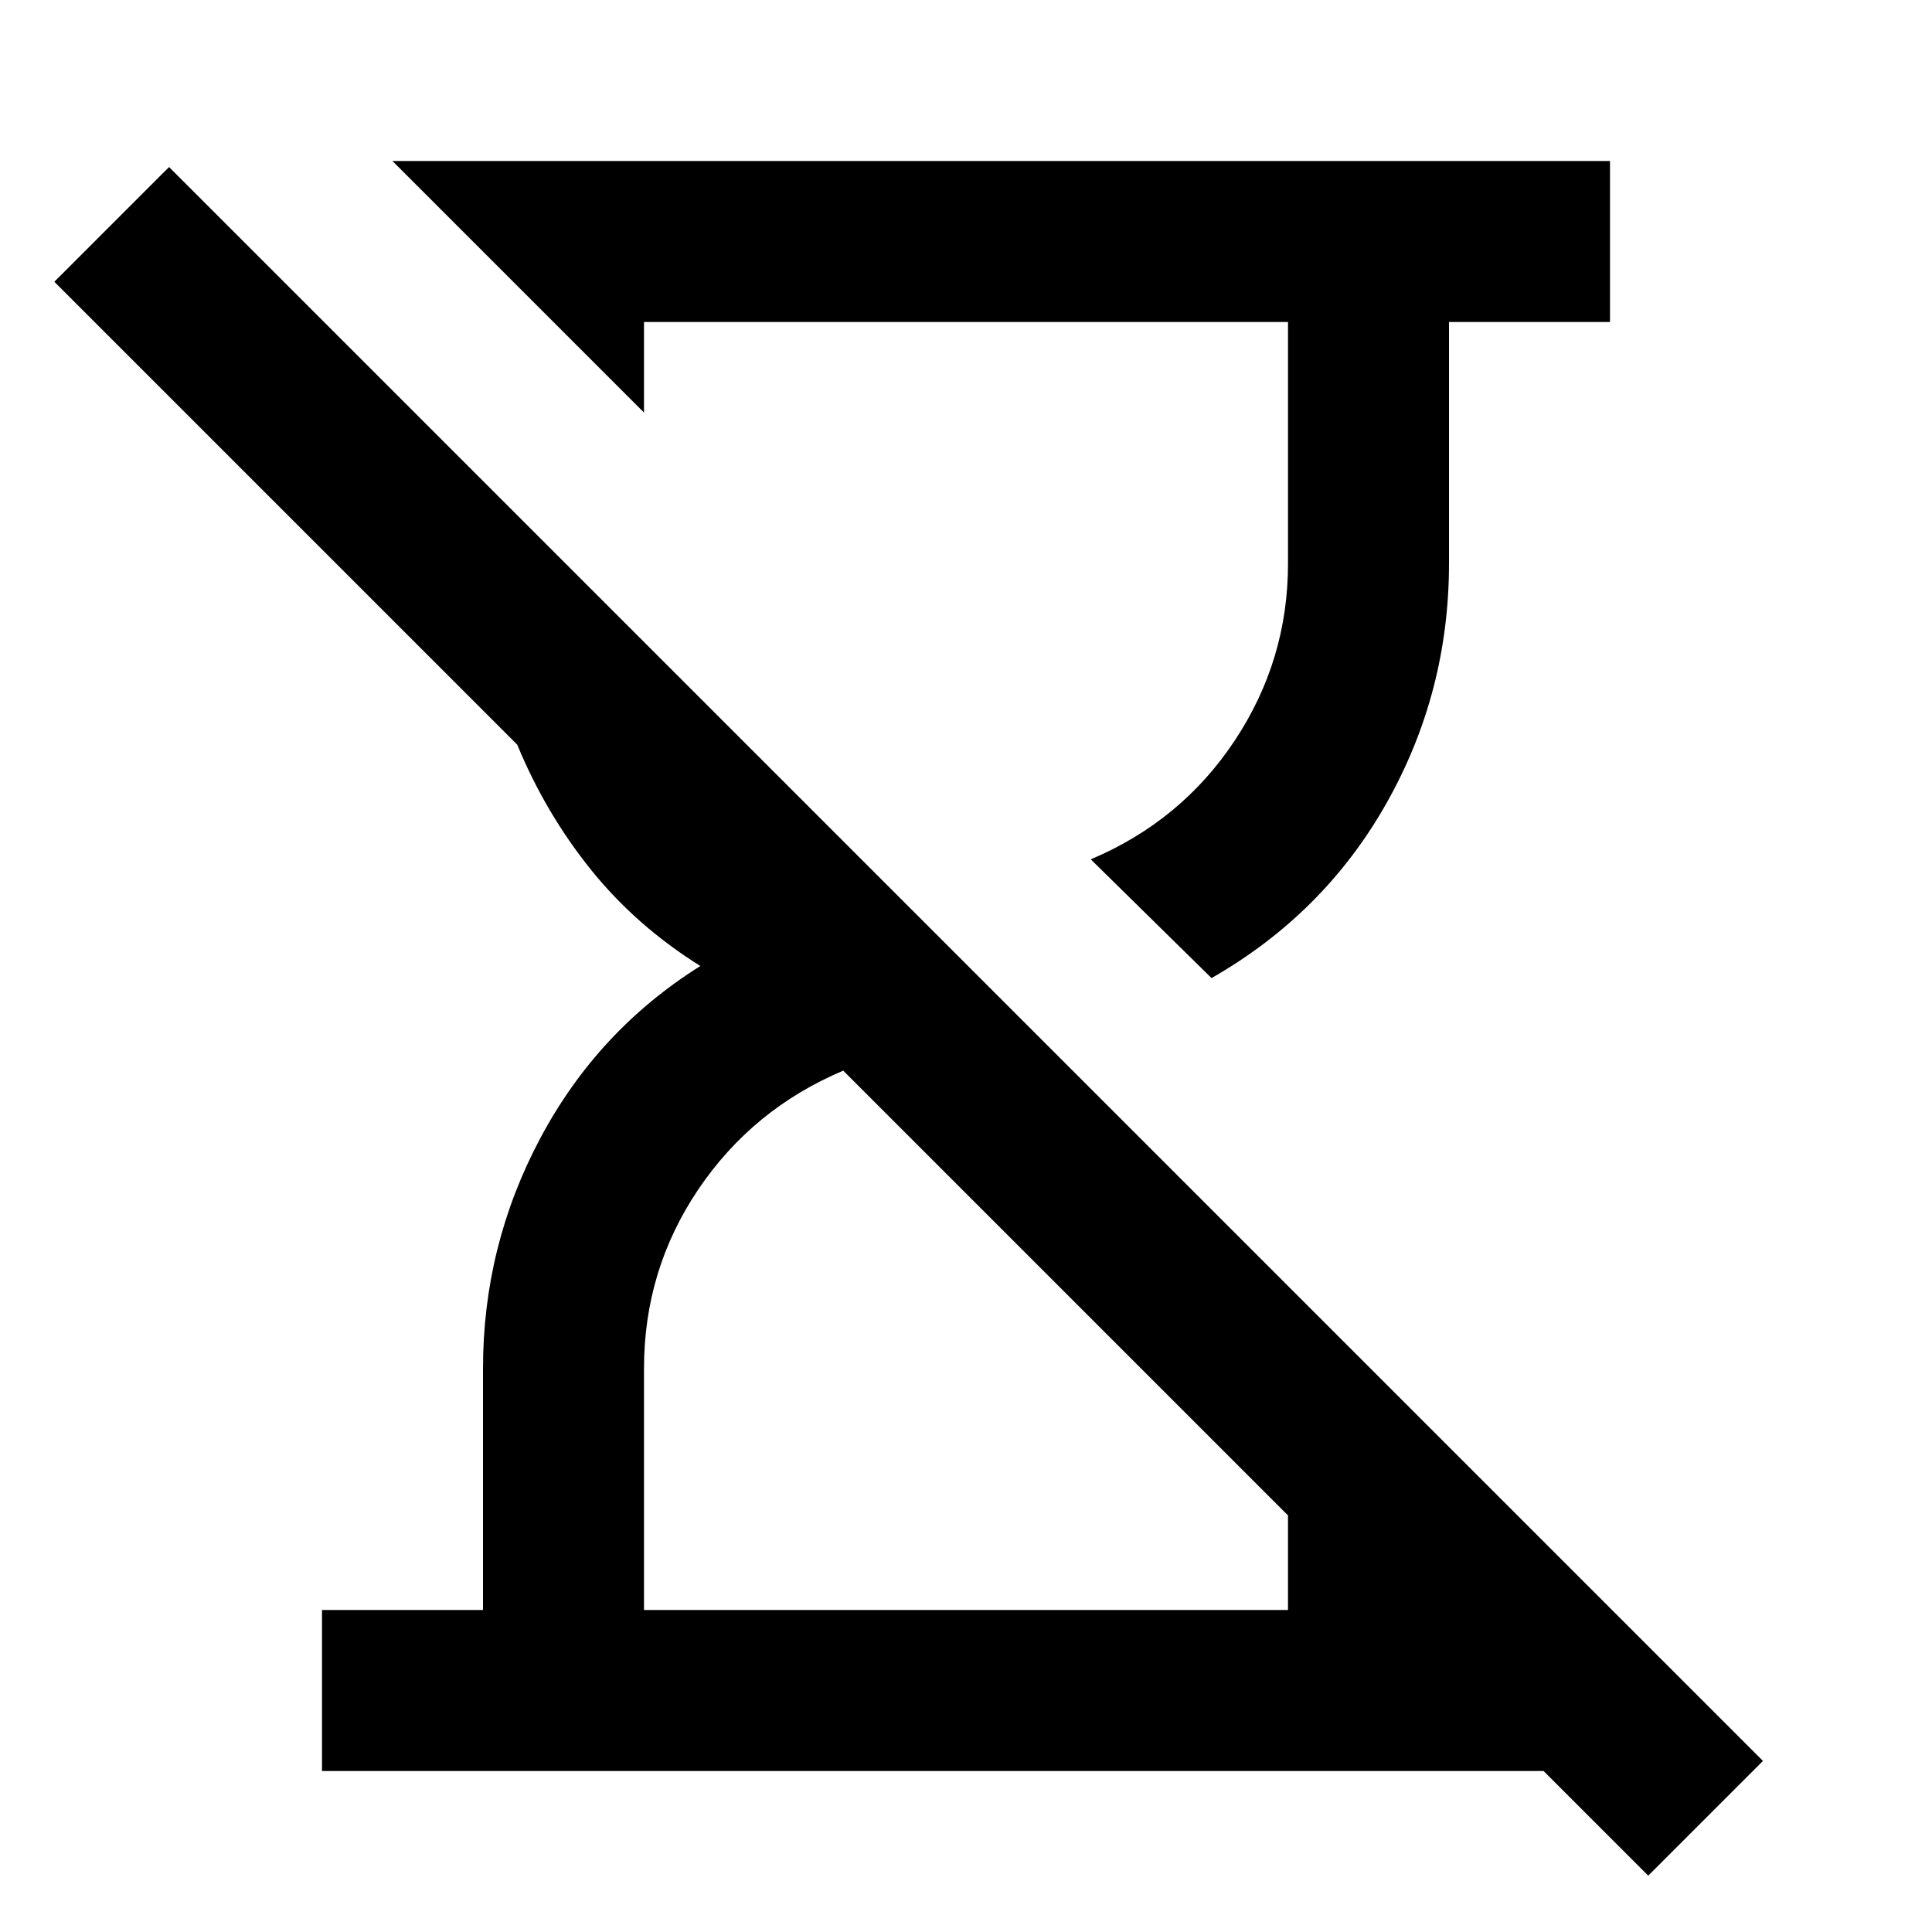
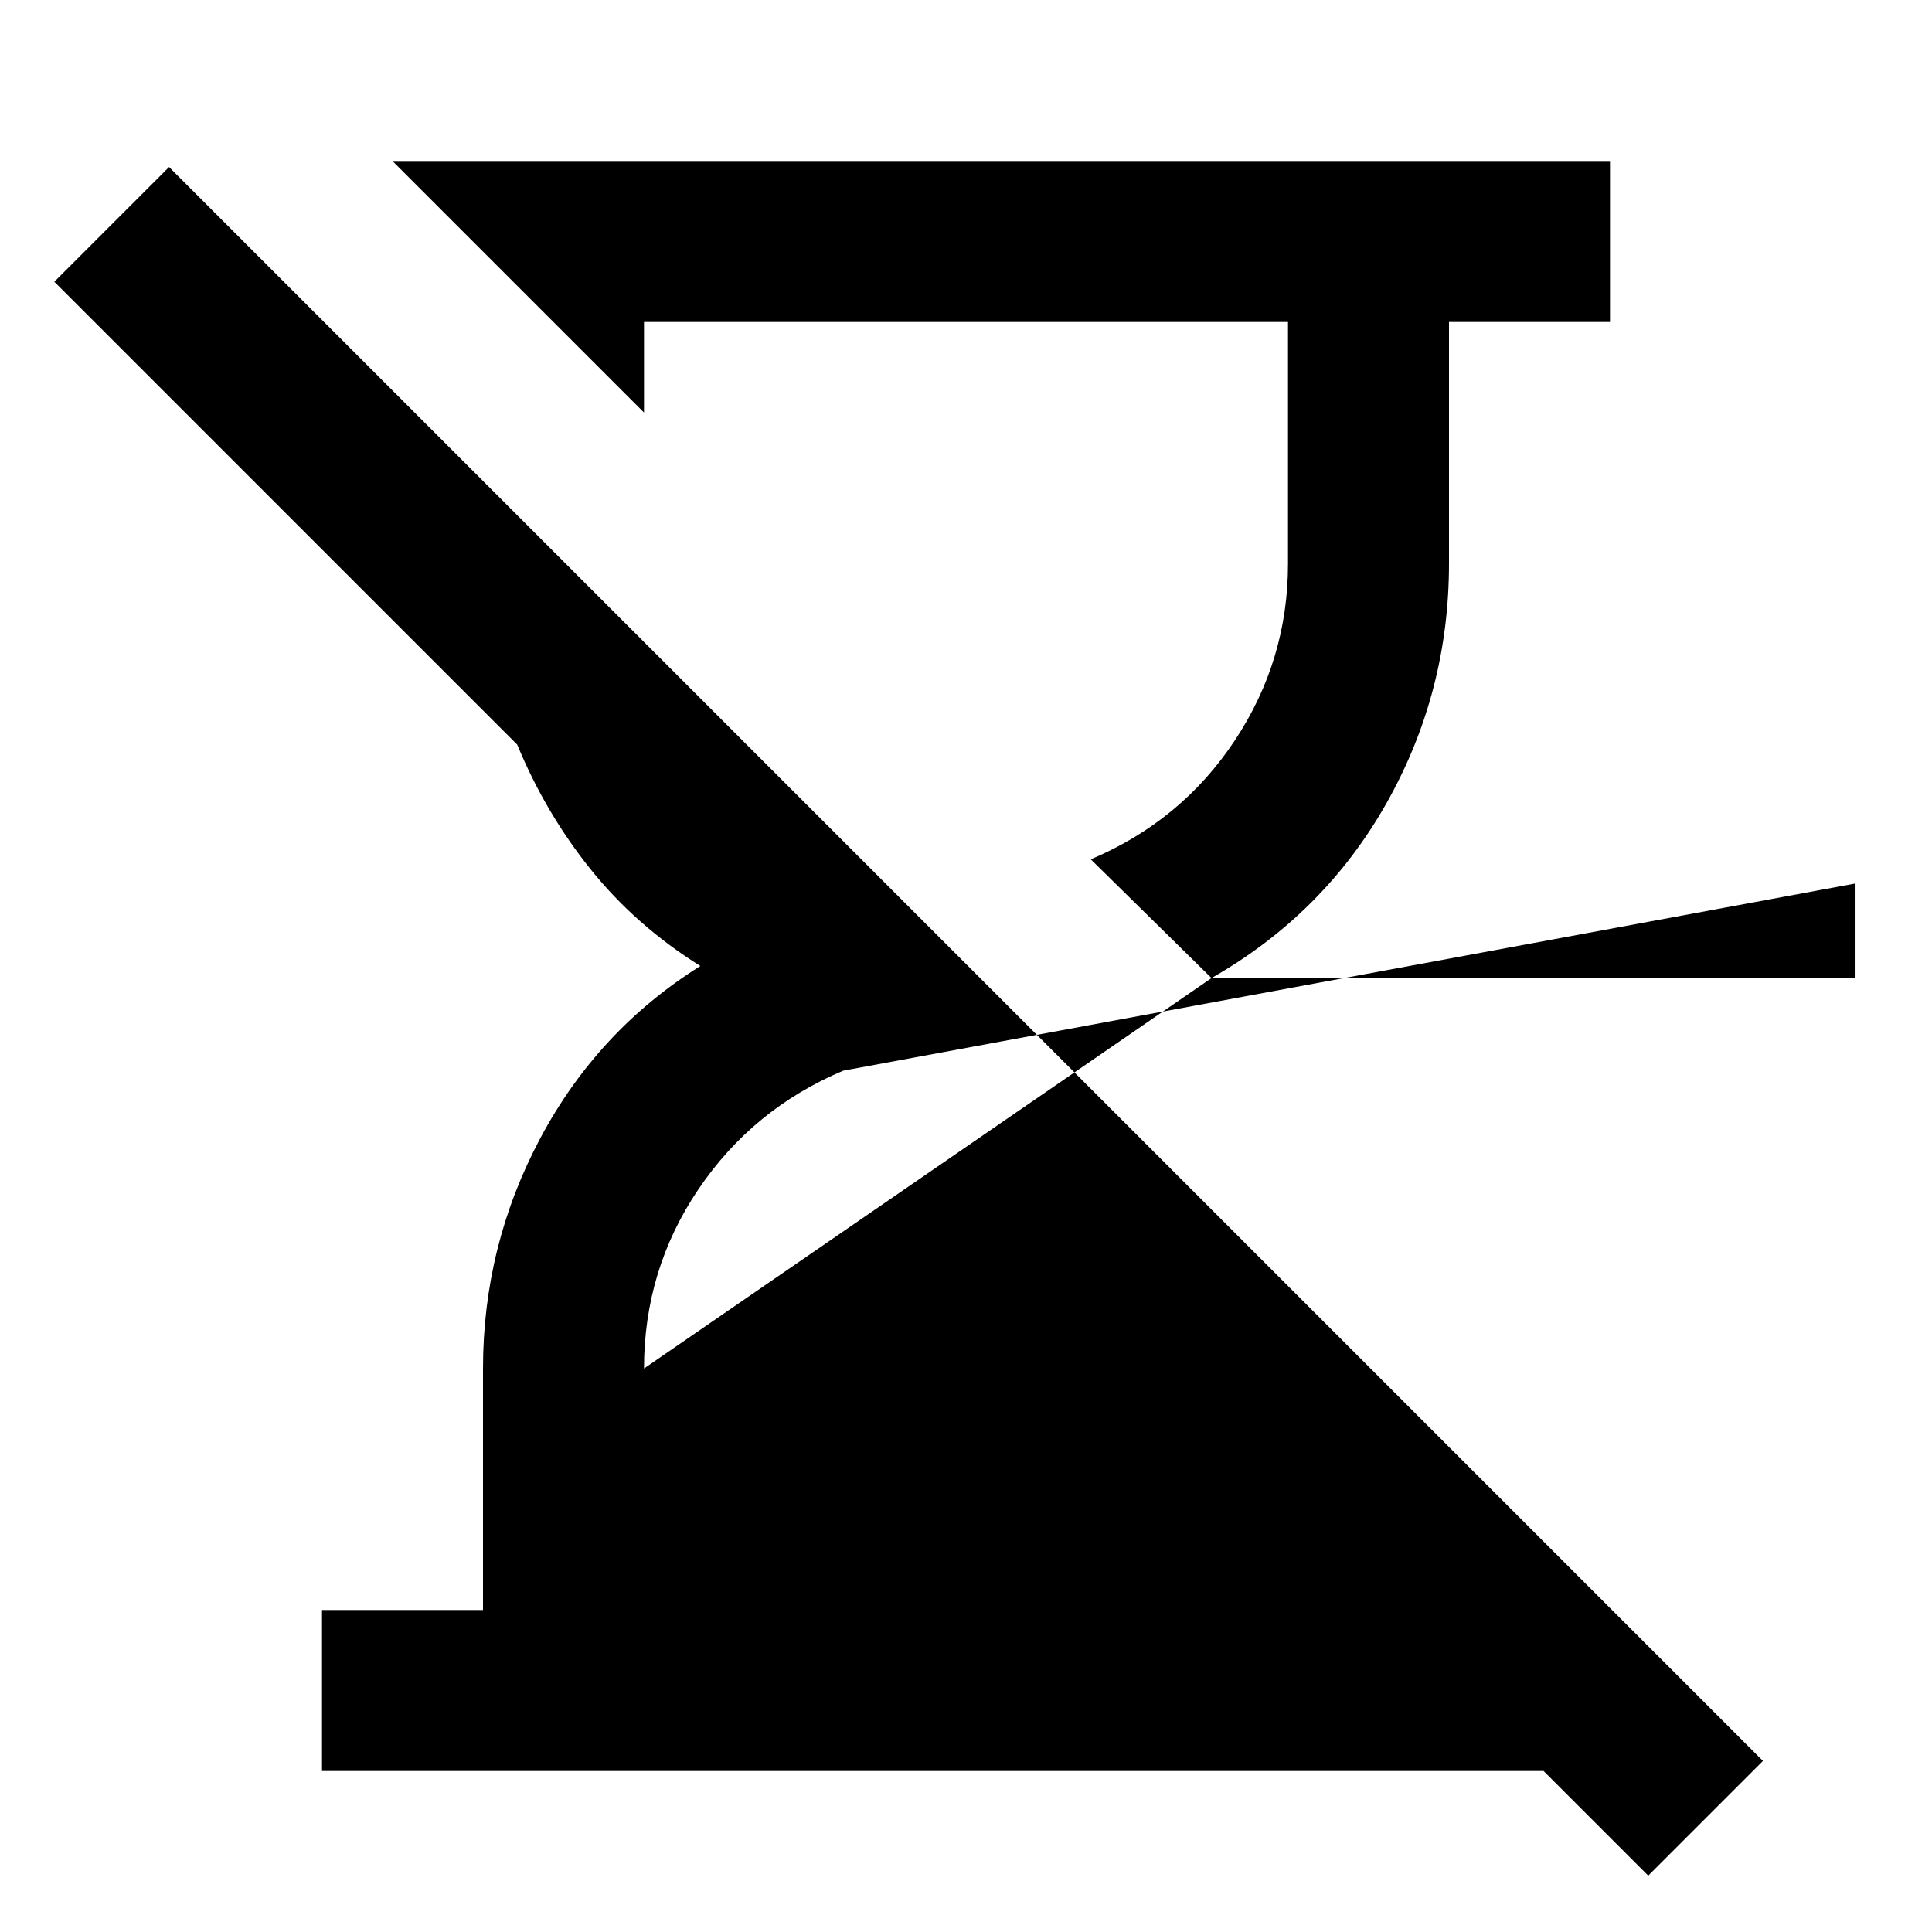
<svg xmlns="http://www.w3.org/2000/svg" width="800" height="800" viewBox="0 0 24 24">
-   <path fill="currentColor" d="m20.475 23.3l-1.3-1.3H4v-2h2v-3q0-1.525.713-2.863T8.7 12q-.8-.5-1.362-1.2t-.913-1.55L.675 3.5L2.1 2.075l19.8 19.8zM15.05 12.15l-1.5-1.475q1.125-.475 1.788-1.475T16 7V4H8v1.125L6.875 4l-2-2H20v2h-2v3q0 1.6-.775 2.975T15.05 12.15M8 20h8v-1.175L10.475 13.3q-1.125.475-1.8 1.475T8 17zm10 0" />
+   <path fill="currentColor" d="m20.475 23.3l-1.3-1.3H4v-2h2v-3q0-1.525.713-2.863T8.7 12q-.8-.5-1.362-1.2t-.913-1.55L.675 3.5L2.1 2.075l19.8 19.8zM15.05 12.15l-1.5-1.475q1.125-.475 1.788-1.475T16 7V4H8v1.125L6.875 4l-2-2H20v2h-2v3q0 1.6-.775 2.975T15.05 12.15h8v-1.175L10.475 13.3q-1.125.475-1.8 1.475T8 17zm10 0" />
</svg>